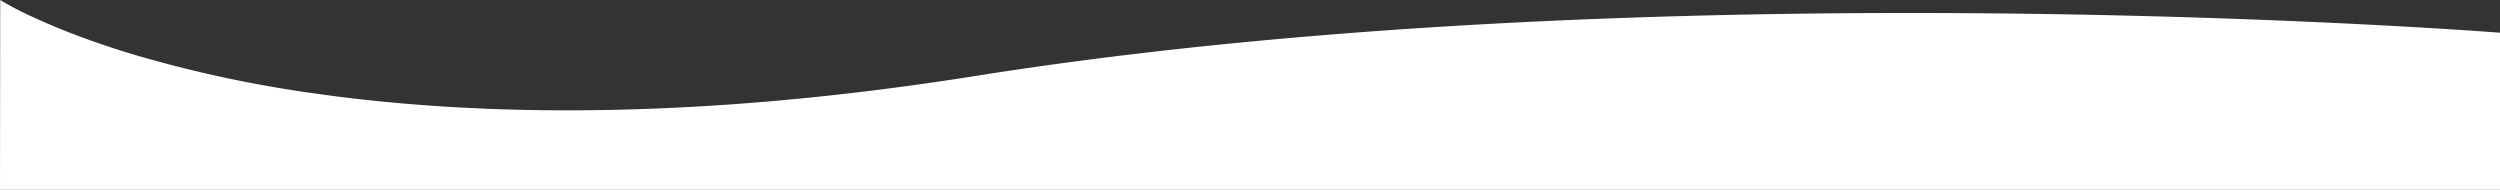
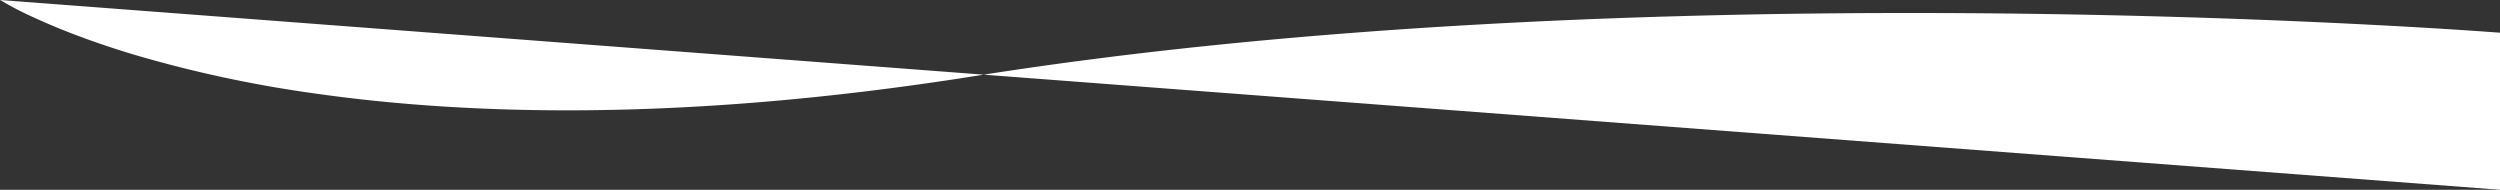
<svg xmlns="http://www.w3.org/2000/svg" width="1379" height="104.677" viewBox="0 0 1379 104.677">
  <rect x="0" y="0" width="1379" height="104.677" fill="#333333" stroke="none" />
-   <path id="hero-graph-bottom-white" d="M1691.29,573.161a170.338,170.338,0,0,0,18.26,9.51c7.15,3.312,14.993,6.592,23.31,9.747,10.4,3.944,21.563,7.7,33.194,11.174a683.934,683.934,0,0,0,97.335,20.921c43.724,6.31,91.079,9.51,140.751,9.51,33.514,0,68.628-1.465,104.366-4.356,38.935-3.149,79.606-8.07,120.884-14.626,41.092-6.527,85.209-12.221,131.125-16.924,42.164-4.319,86.836-7.9,132.772-10.656,79.045-4.735,163.641-7.135,251.437-7.135,42.661,0,86.294.57,129.687,1.7,34.717.9,69.357,2.154,102.957,3.728,57.4,2.69,92.028,5.4,92.371,5.423l.379.052.023.012-.4-.064.414.072.018.018v86.571h-1379" transform="translate(-1691.173 -573.161)" fill="#fff" />
+   <path id="hero-graph-bottom-white" d="M1691.29,573.161a170.338,170.338,0,0,0,18.26,9.51c7.15,3.312,14.993,6.592,23.31,9.747,10.4,3.944,21.563,7.7,33.194,11.174a683.934,683.934,0,0,0,97.335,20.921c43.724,6.31,91.079,9.51,140.751,9.51,33.514,0,68.628-1.465,104.366-4.356,38.935-3.149,79.606-8.07,120.884-14.626,41.092-6.527,85.209-12.221,131.125-16.924,42.164-4.319,86.836-7.9,132.772-10.656,79.045-4.735,163.641-7.135,251.437-7.135,42.661,0,86.294.57,129.687,1.7,34.717.9,69.357,2.154,102.957,3.728,57.4,2.69,92.028,5.4,92.371,5.423l.379.052.023.012-.4-.064.414.072.018.018v86.571" transform="translate(-1691.173 -573.161)" fill="#fff" />
</svg>